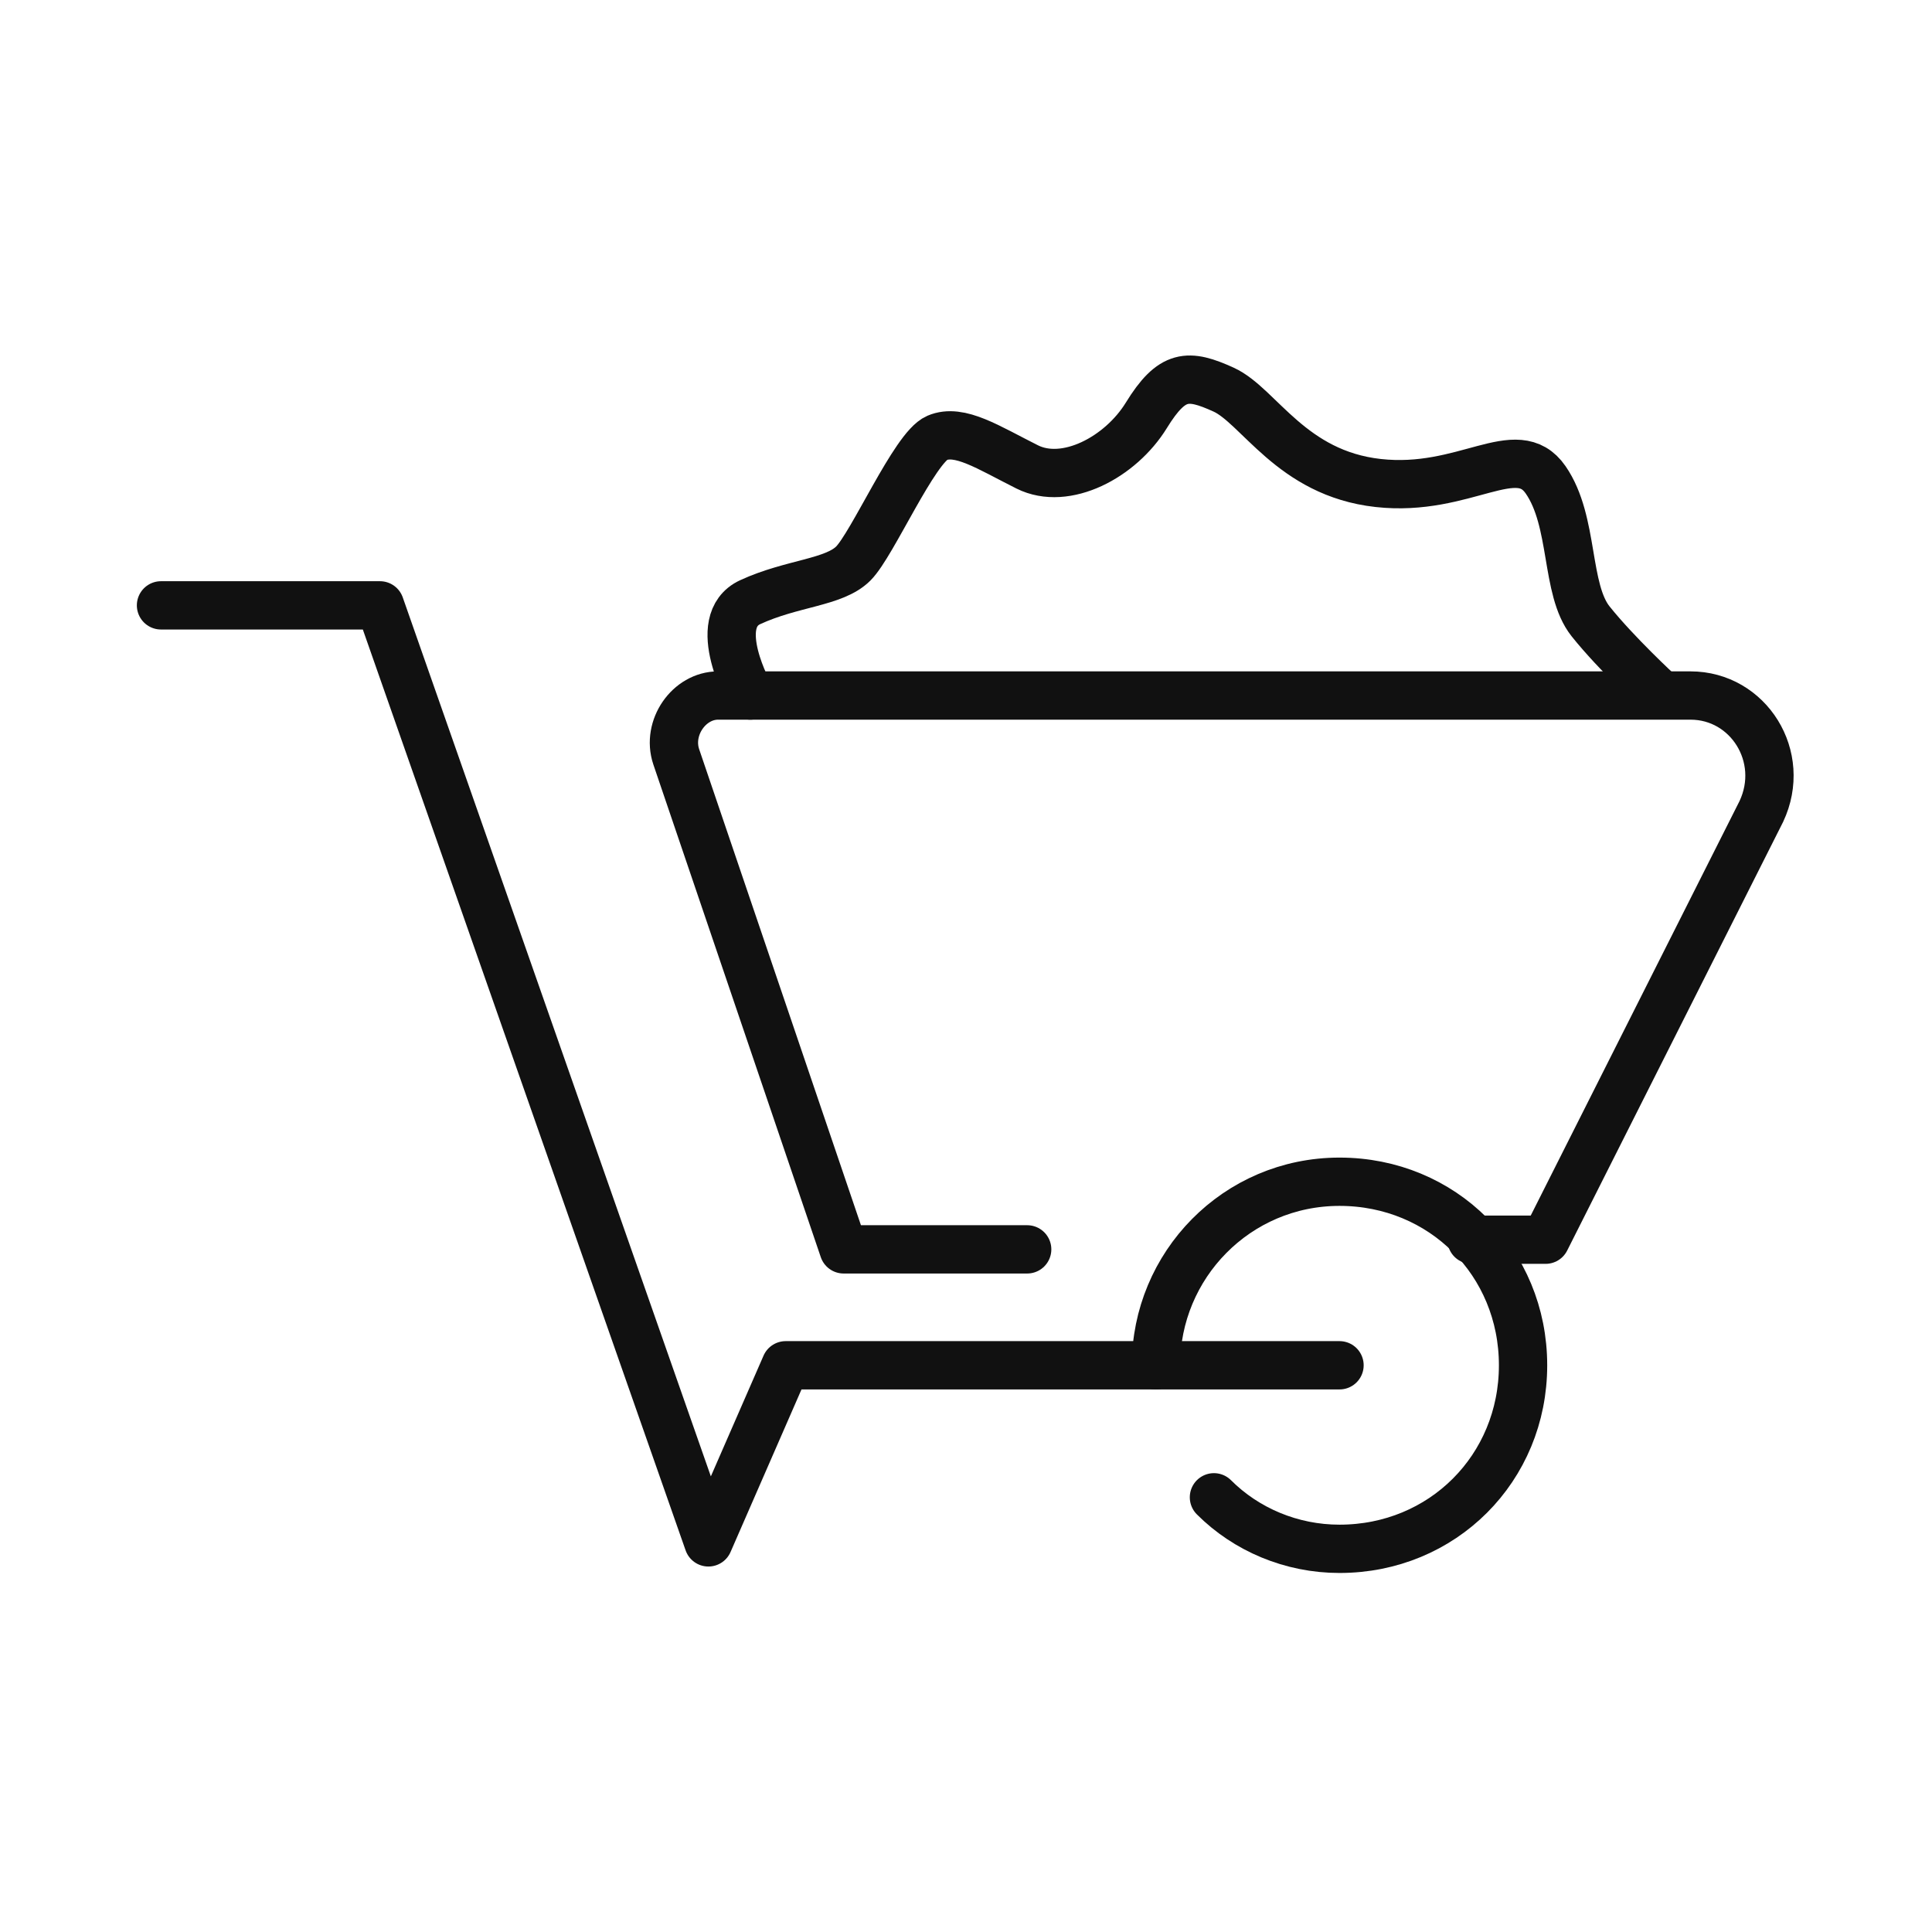
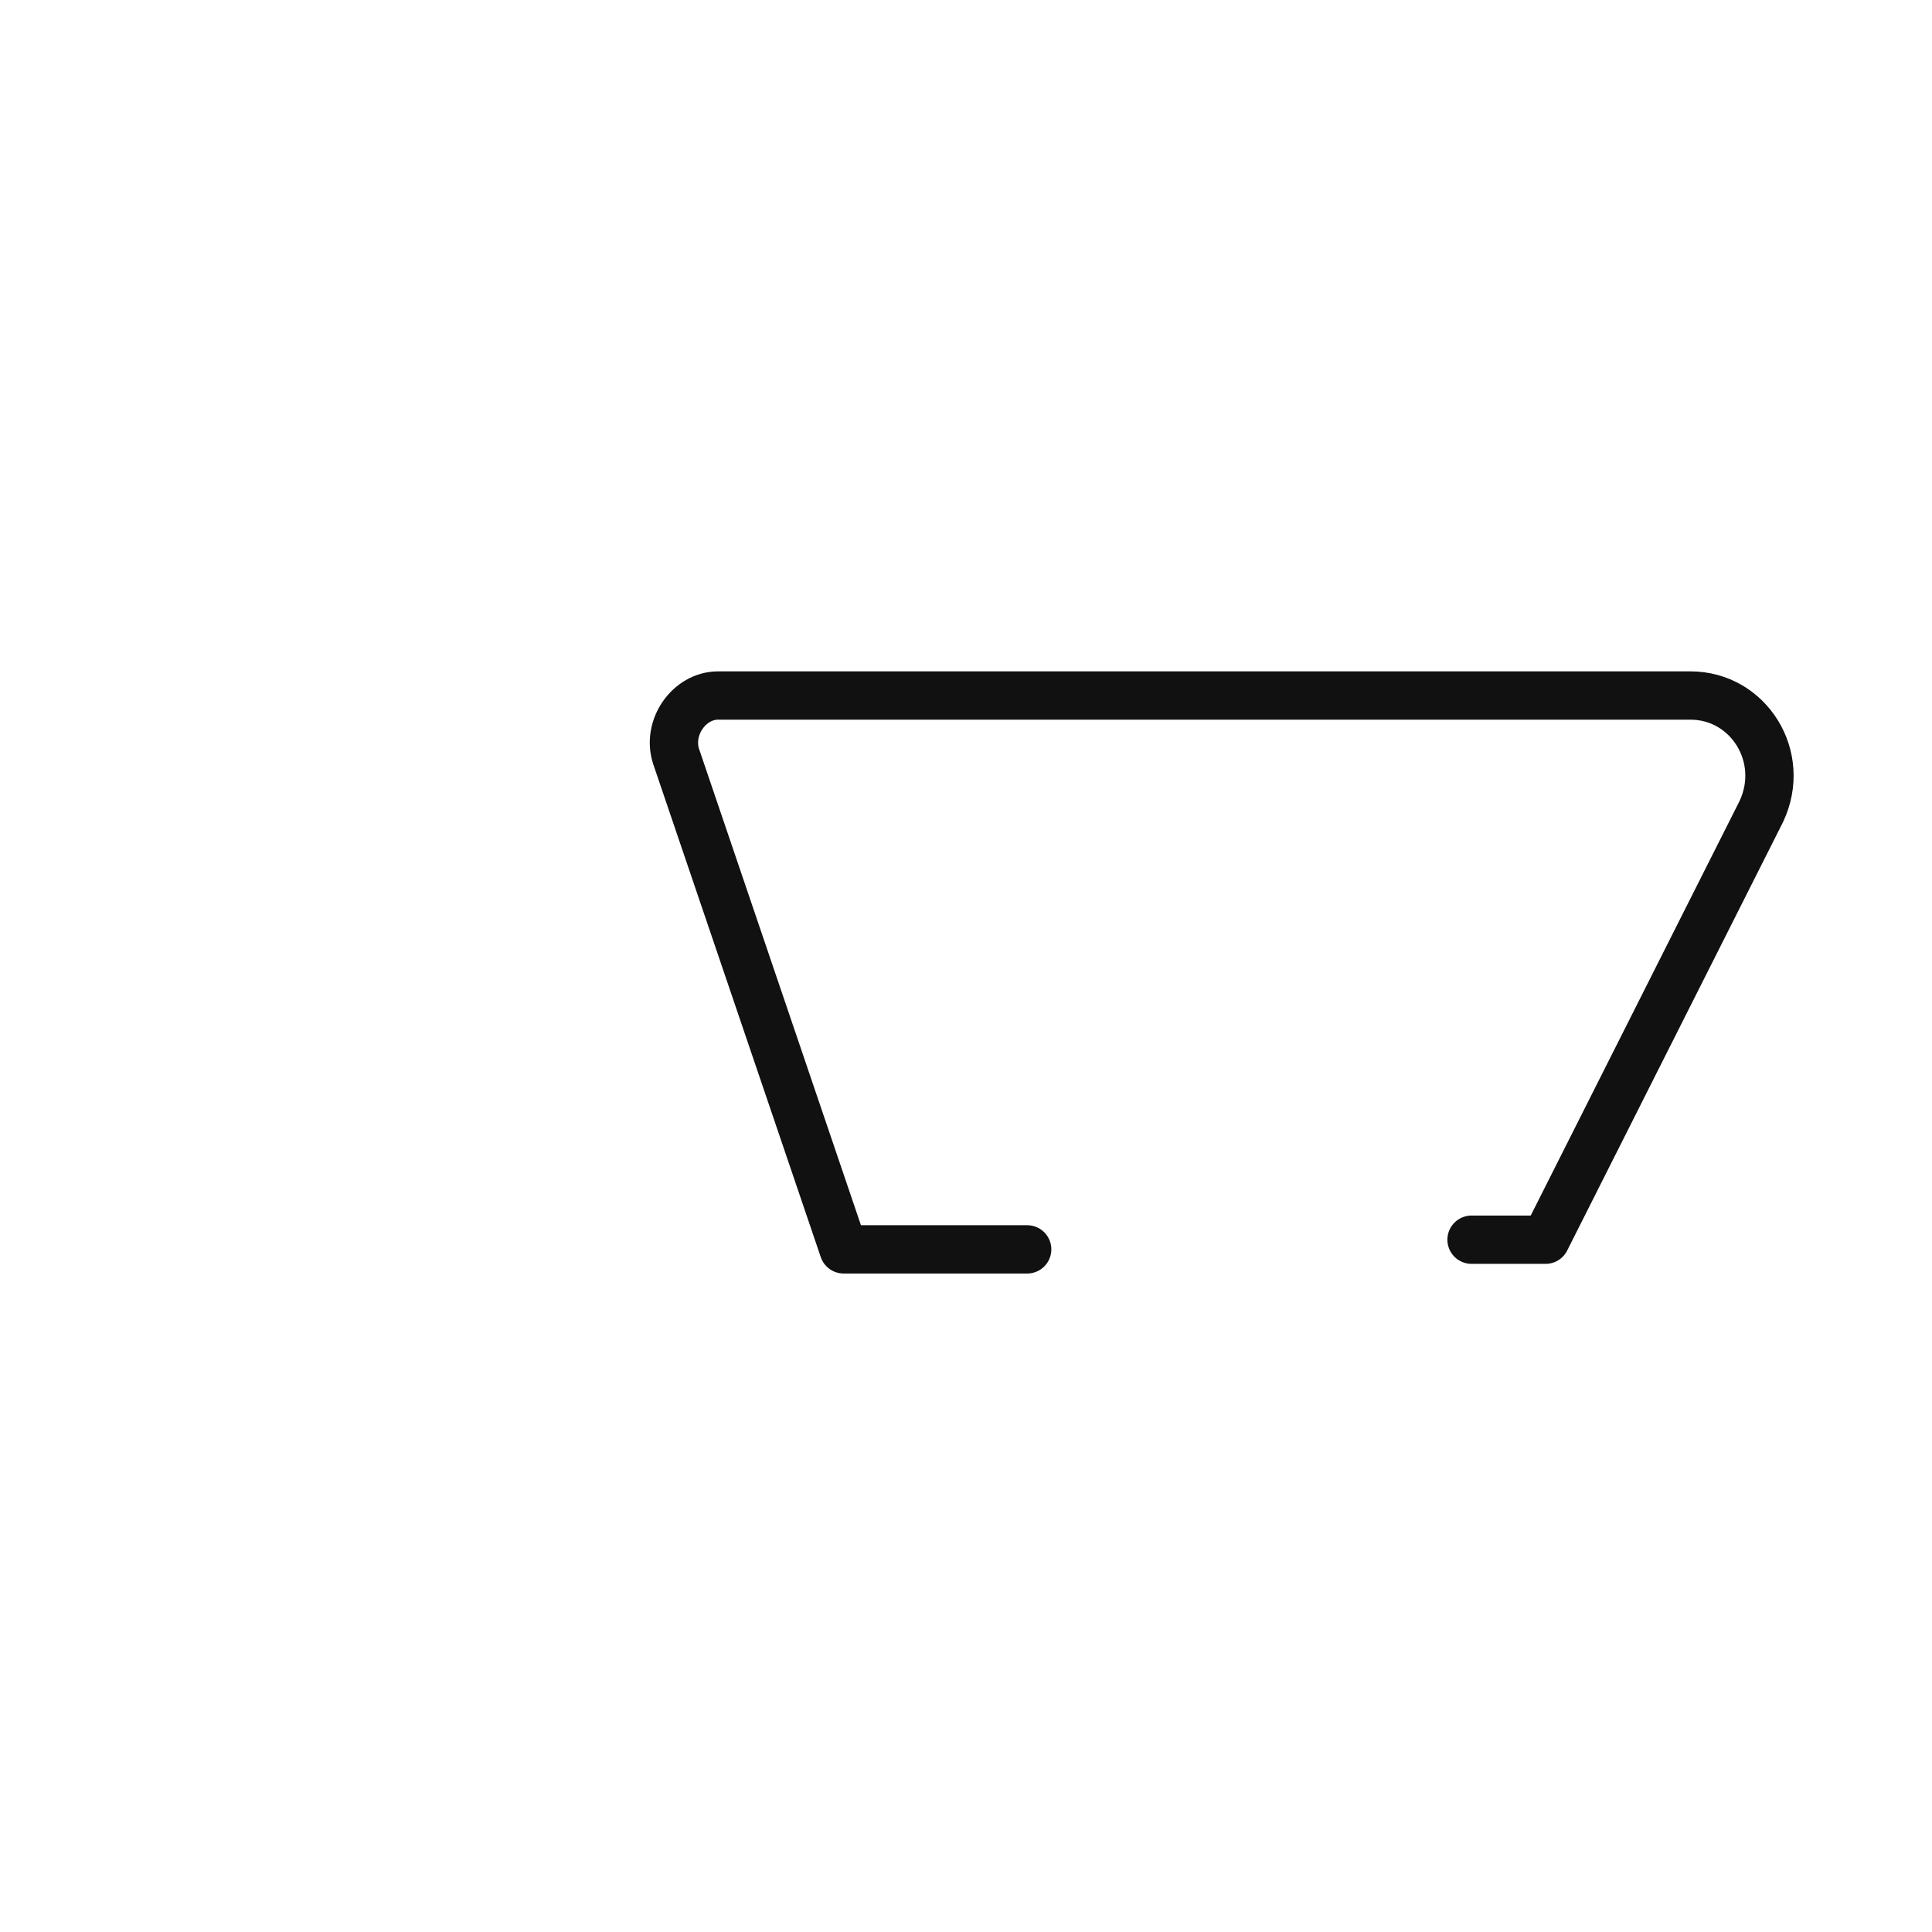
<svg xmlns="http://www.w3.org/2000/svg" version="1.1" id="圖層_3" x="0px" y="0px" width="60px" height="60px" viewBox="0 0 60 60" style="enable-background:new 0 0 60 60;" xml:space="preserve">
  <style type="text/css">
	.st0{fill:none;stroke:#111111;stroke-width:1.5;stroke-linecap:round;stroke-linejoin:round;stroke-miterlimit:10;}
</style>
  <g>
-     <polyline class="st0" points="5,18.8 11.8,18.8 22,47.9 24.4,42.4 41.6,42.4  " />
-     <path class="st0" d="M35.9,42.4c0-3.1,2.5-5.7,5.7-5.7s5.7,2.5,5.7,5.7s-2.5,5.7-5.7,5.7c-1.5,0-2.9-0.6-3.9-1.6" />
    <path class="st0" d="M31.9,38.8h-5.7L21,23.5c-0.3-0.9,0.4-1.9,1.3-1.9h30.2c1.8,0,3,1.9,2.2,3.6L48,38.5h-2.3" />
-     <path class="st0" d="M23.3,21.6c0,0-1.3-2.3,0-2.9s2.6-0.6,3.2-1.2c0.6-0.6,1.9-3.6,2.6-3.9s1.6,0.3,2.8,0.9s2.9-0.3,3.7-1.6   c0.8-1.3,1.3-1.3,2.4-0.8c1.1,0.5,2.1,2.6,4.8,2.9c2.7,0.3,4.3-1.4,5.2-0.1c0.9,1.3,0.6,3.4,1.4,4.4s2.1,2.2,2.1,2.2" />
  </g>
</svg>